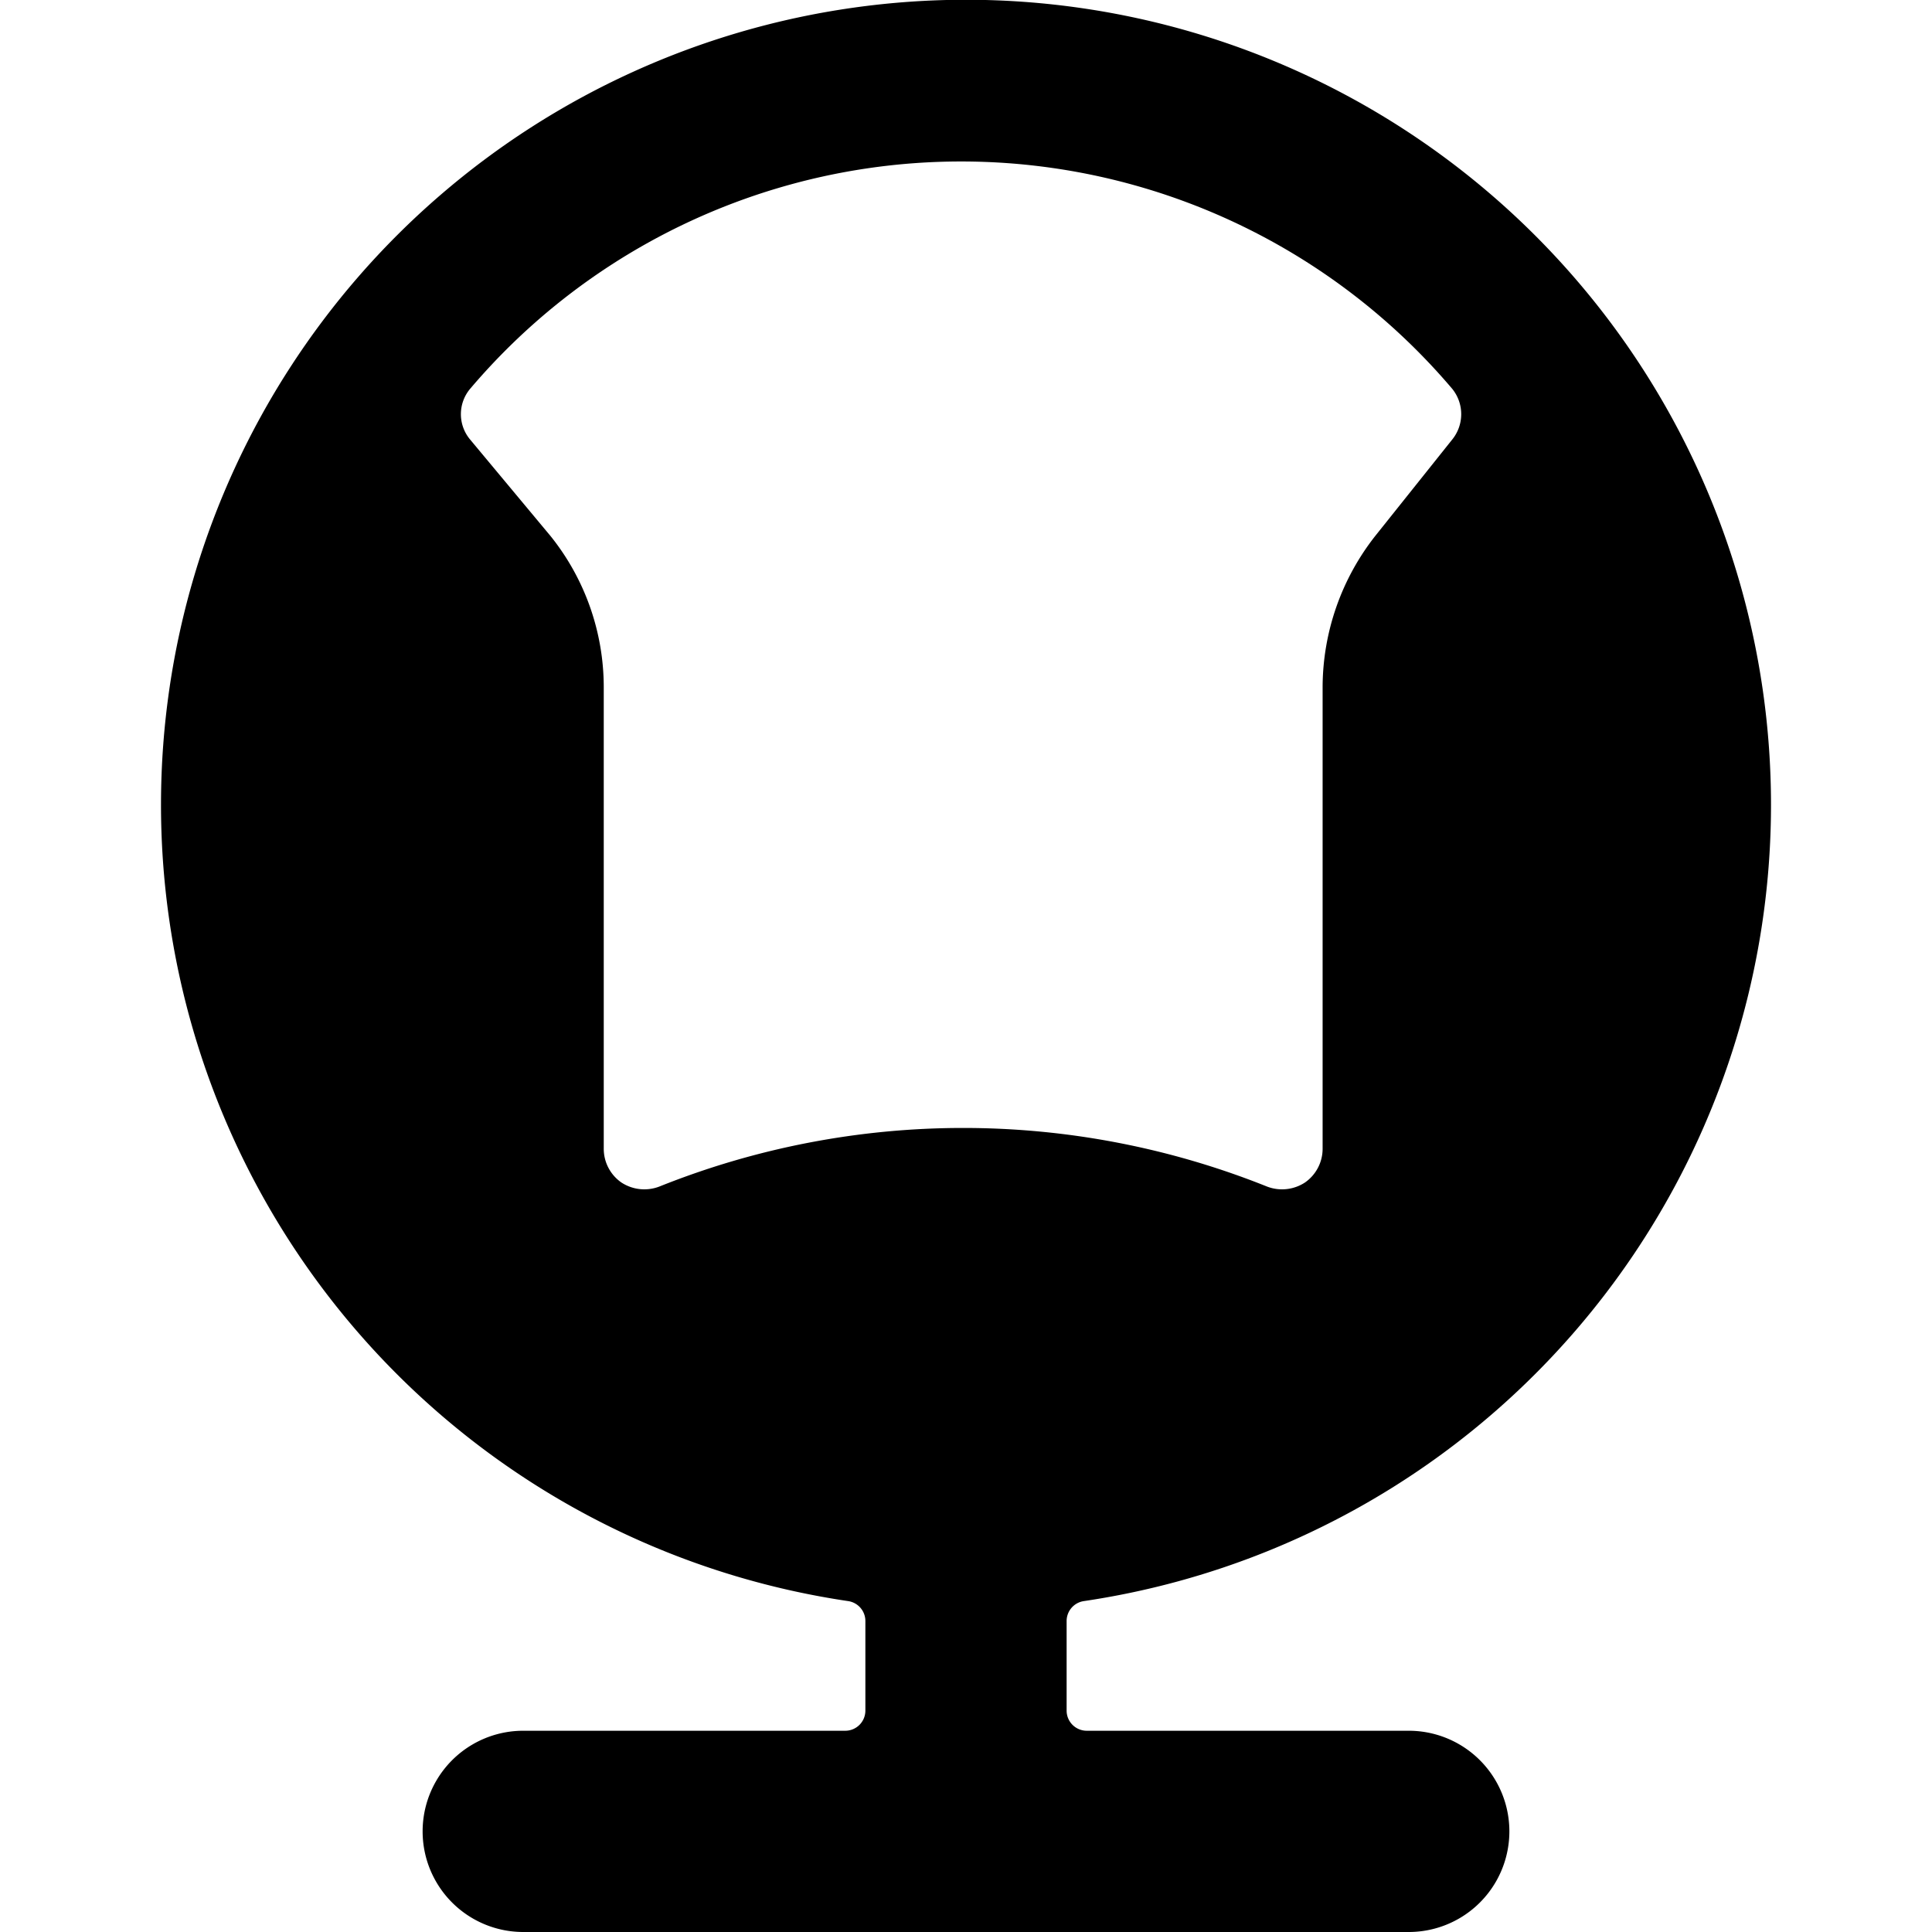
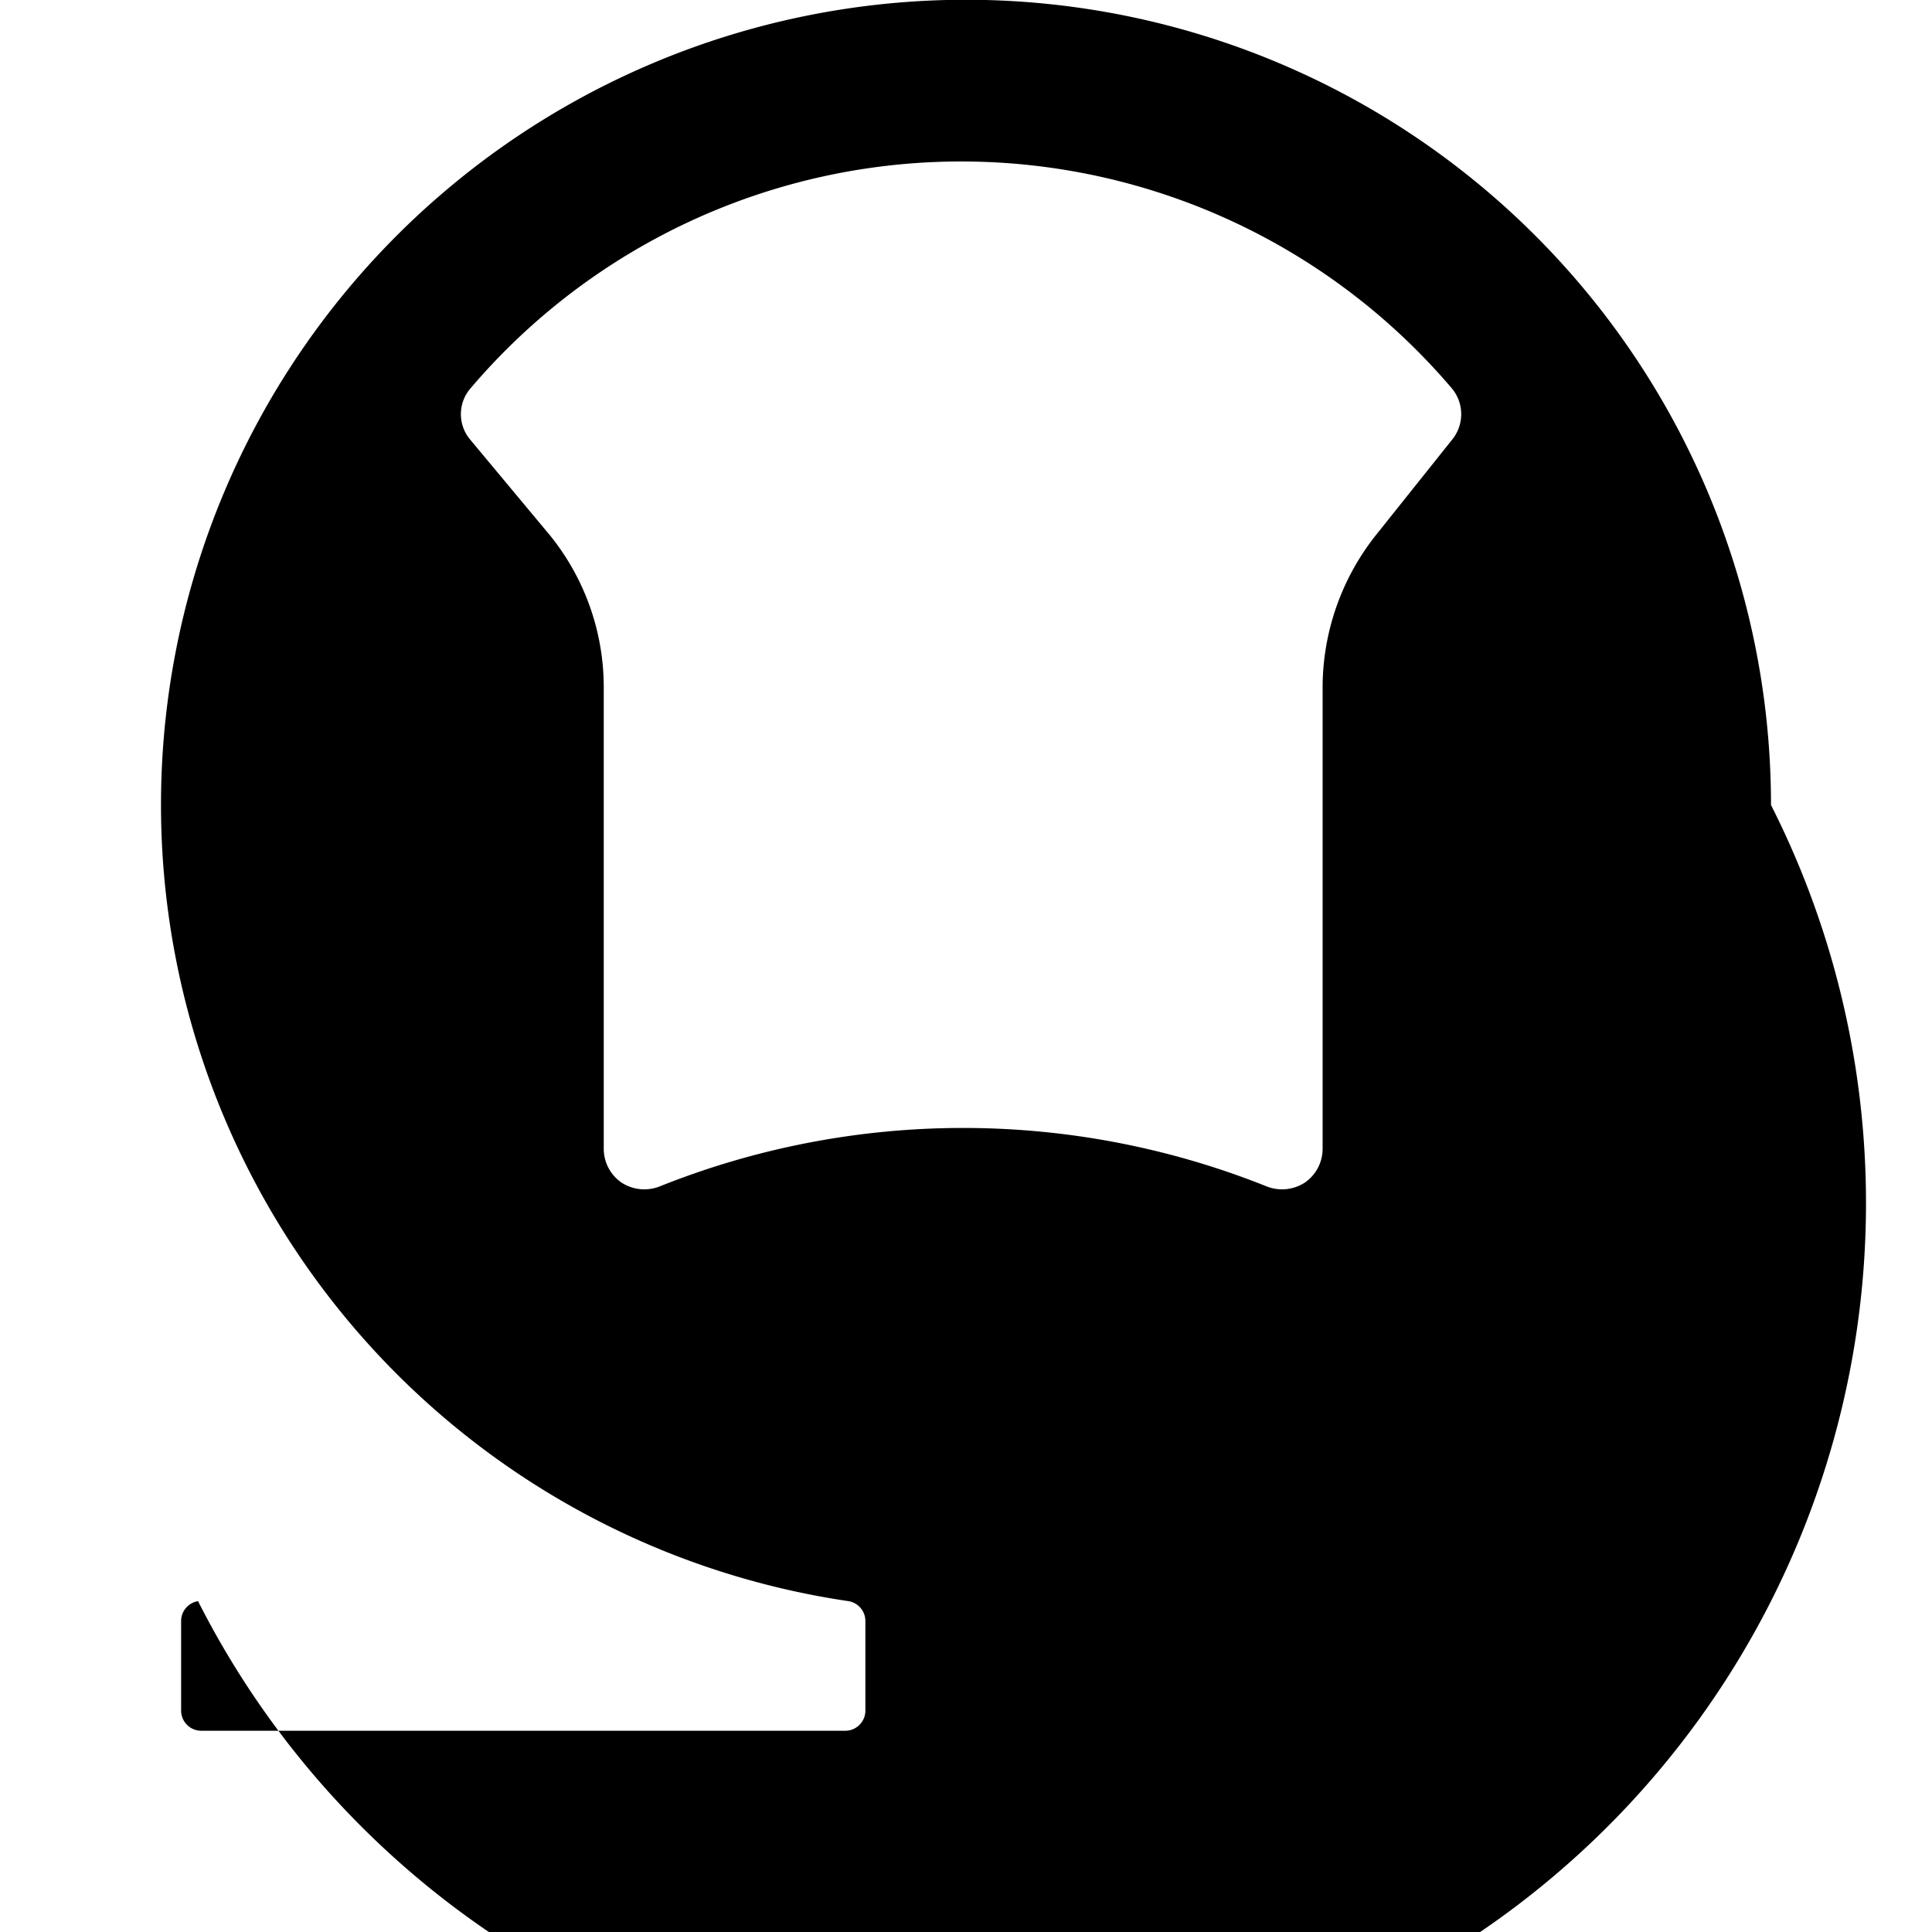
<svg xmlns="http://www.w3.org/2000/svg" viewBox="0 0 24 24">
-   <path d="M22 10a10 10 0 1 0 -11.46 9.89 0.25 0.25 0 0 1 0.21 0.25v1.11a0.25 0.25 0 0 1 -0.25 0.25h-4a1.25 1.25 0 0 0 0 2.5h11a1.25 1.25 0 0 0 0 -2.5h-4a0.25 0.25 0 0 1 -0.25 -0.25v-1.11a0.25 0.25 0 0 1 0.21 -0.25A10 10 0 0 0 22 10ZM8.19 14.74a0.52 0.52 0 0 1 -0.47 -0.05 0.51 0.51 0 0 1 -0.22 -0.42V8.53a3 3 0 0 0 -0.66 -1.87l-1 -1.2a0.49 0.49 0 0 1 0 -0.63 8 8 0 0 1 12.2 0 0.5 0.5 0 0 1 0 0.63l-0.95 1.19a3.05 3.05 0 0 0 -0.66 1.88v5.74a0.51 0.51 0 0 1 -0.22 0.42 0.52 0.52 0 0 1 -0.47 0.05 10.15 10.15 0 0 0 -7.55 0Z" fill="#000000" stroke-width="1" />
+   <path d="M22 10a10 10 0 1 0 -11.46 9.89 0.25 0.25 0 0 1 0.21 0.25v1.11a0.25 0.25 0 0 1 -0.25 0.25h-4a1.25 1.25 0 0 0 0 2.5a1.25 1.25 0 0 0 0 -2.5h-4a0.25 0.25 0 0 1 -0.25 -0.25v-1.11a0.25 0.25 0 0 1 0.21 -0.25A10 10 0 0 0 22 10ZM8.19 14.74a0.52 0.52 0 0 1 -0.47 -0.05 0.51 0.51 0 0 1 -0.22 -0.42V8.53a3 3 0 0 0 -0.66 -1.87l-1 -1.2a0.49 0.49 0 0 1 0 -0.63 8 8 0 0 1 12.2 0 0.5 0.5 0 0 1 0 0.63l-0.95 1.19a3.05 3.05 0 0 0 -0.66 1.88v5.74a0.51 0.51 0 0 1 -0.22 0.42 0.52 0.52 0 0 1 -0.47 0.05 10.15 10.15 0 0 0 -7.55 0Z" fill="#000000" stroke-width="1" />
</svg>